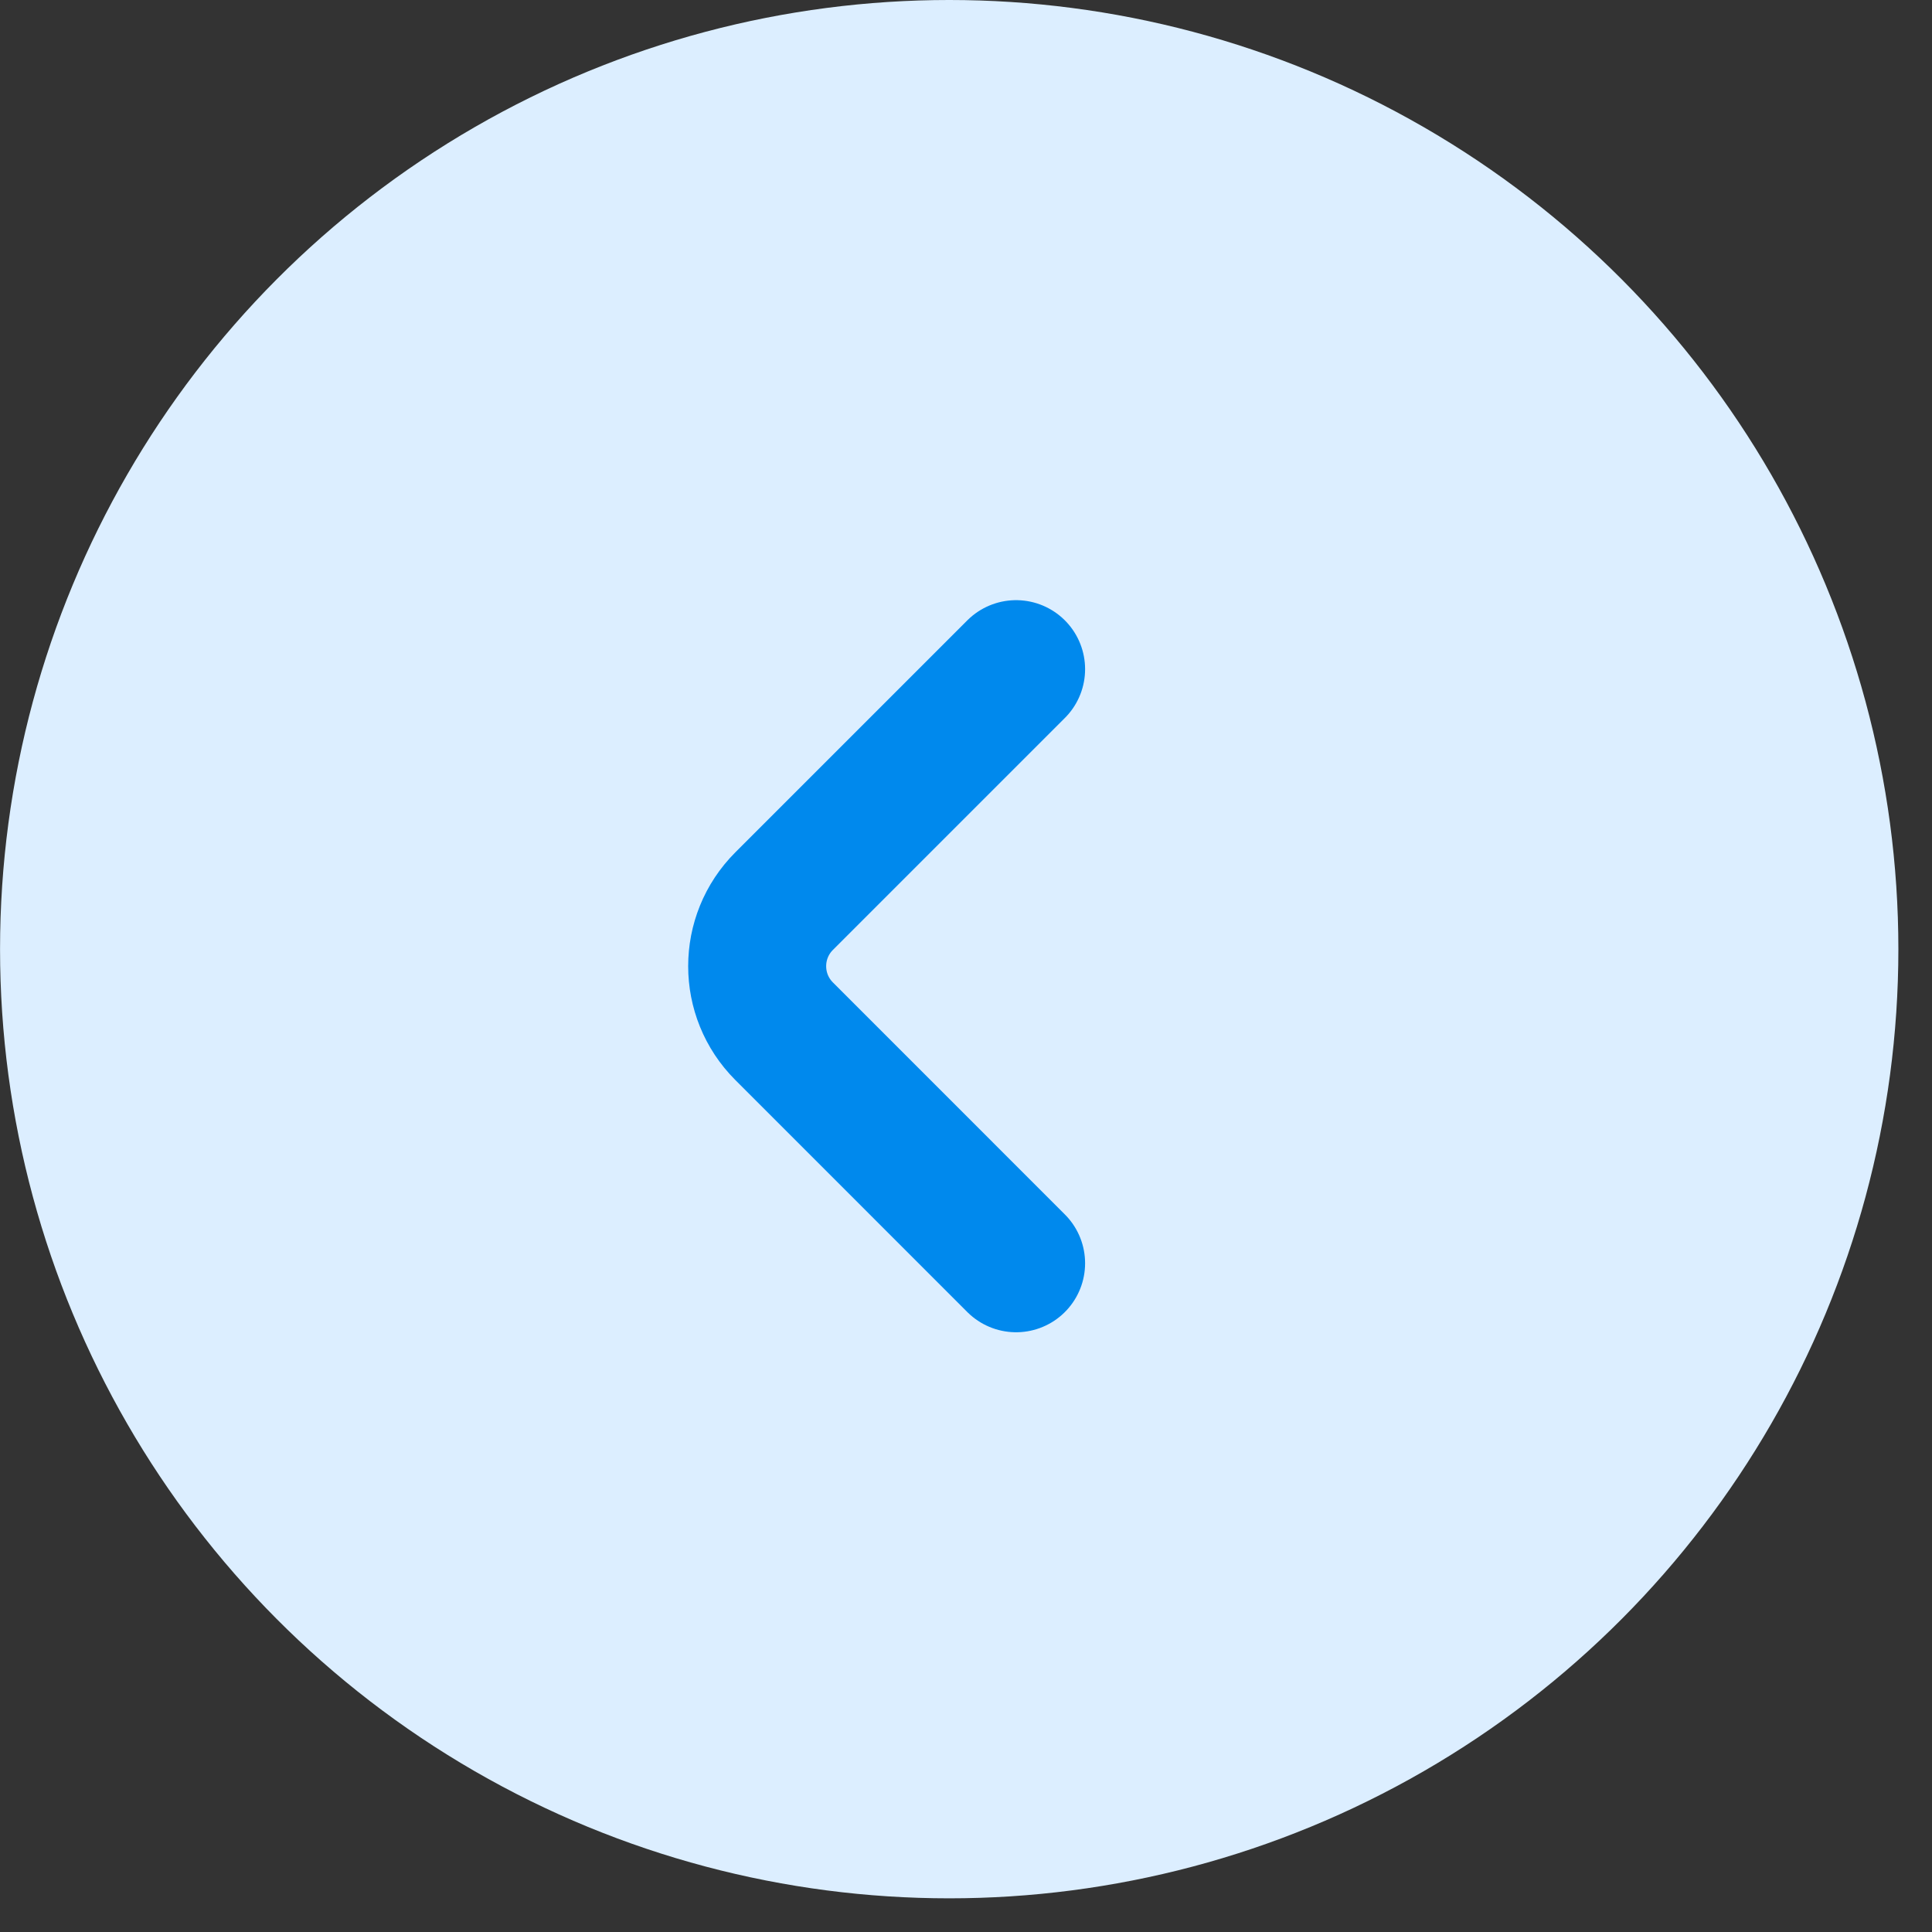
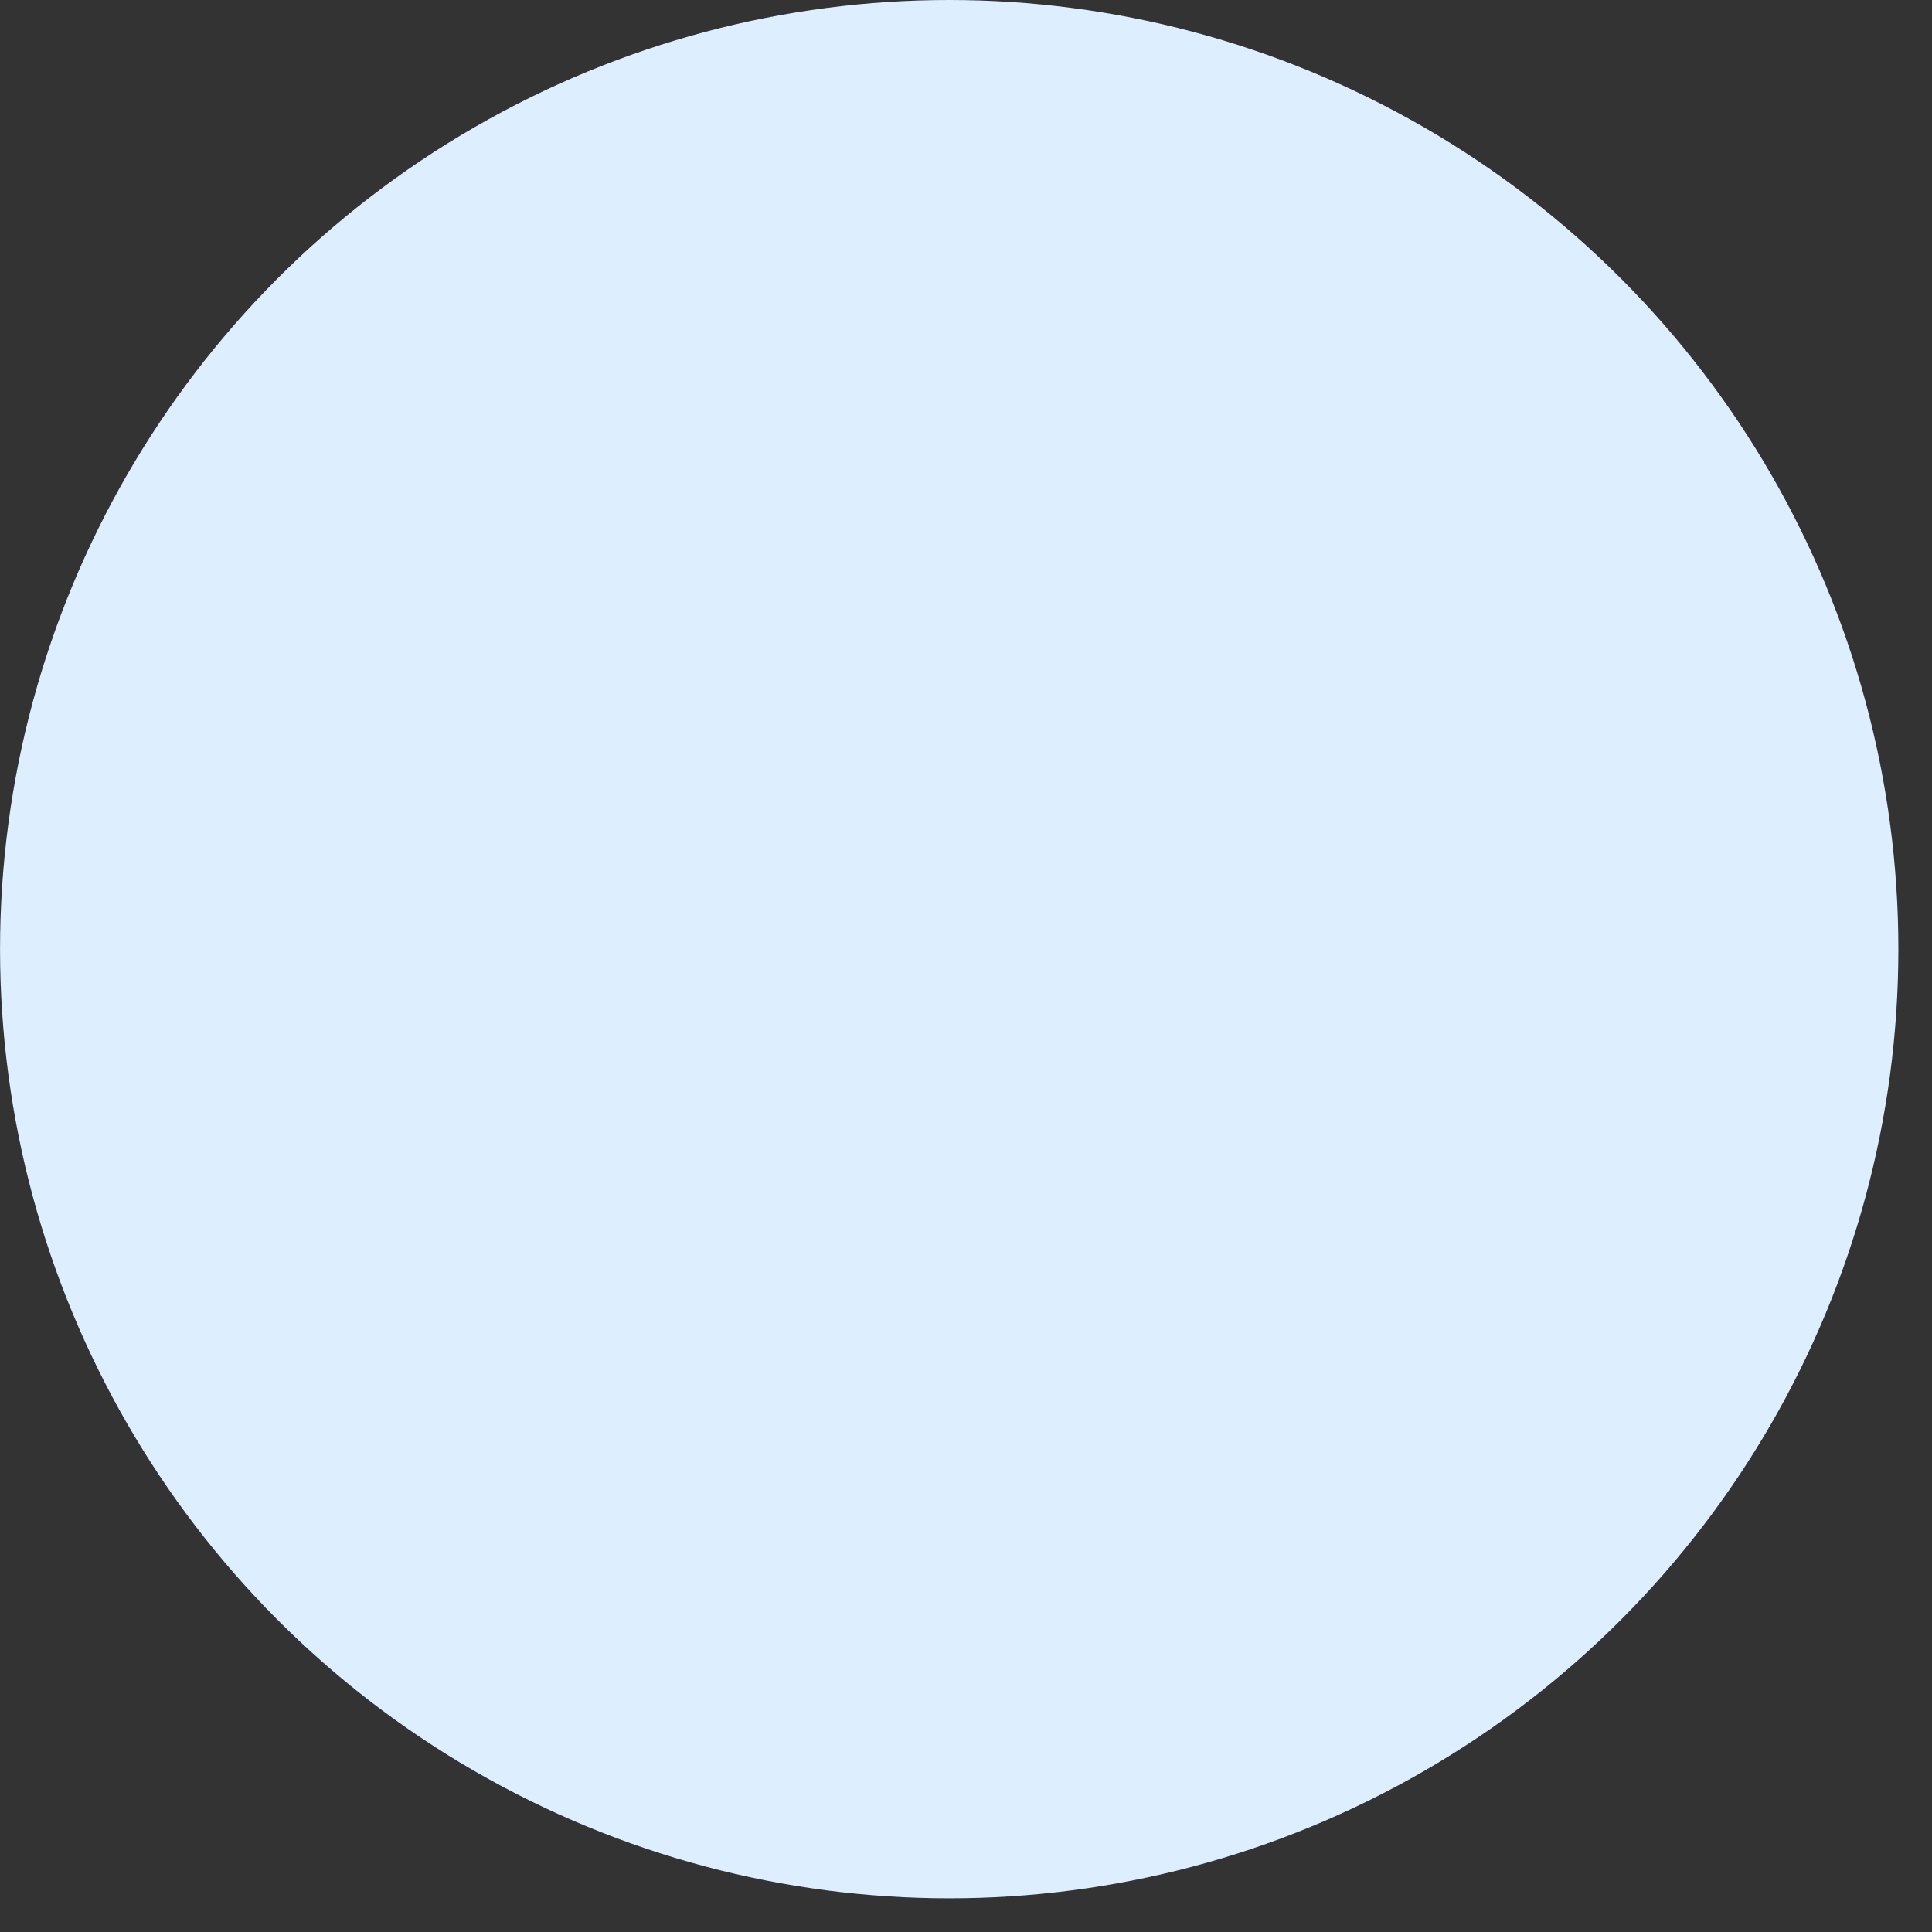
<svg xmlns="http://www.w3.org/2000/svg" width="42" height="42" viewBox="0 0 42 42" fill="none">
  <rect x="0" y="0" width="42" height="42" fill="#333333" stroke="none" />
  <circle cx="20.634" cy="20.634" r="20.634" transform="matrix(-1 0 0 1 41.269 0)" fill="#DCEEFF" />
-   <path d="M22.089 14.547L17.046 19.59C16.265 20.371 16.265 21.637 17.046 22.418L22.089 27.462" stroke="#0089ED" stroke-width="3" stroke-linecap="round" />
</svg>